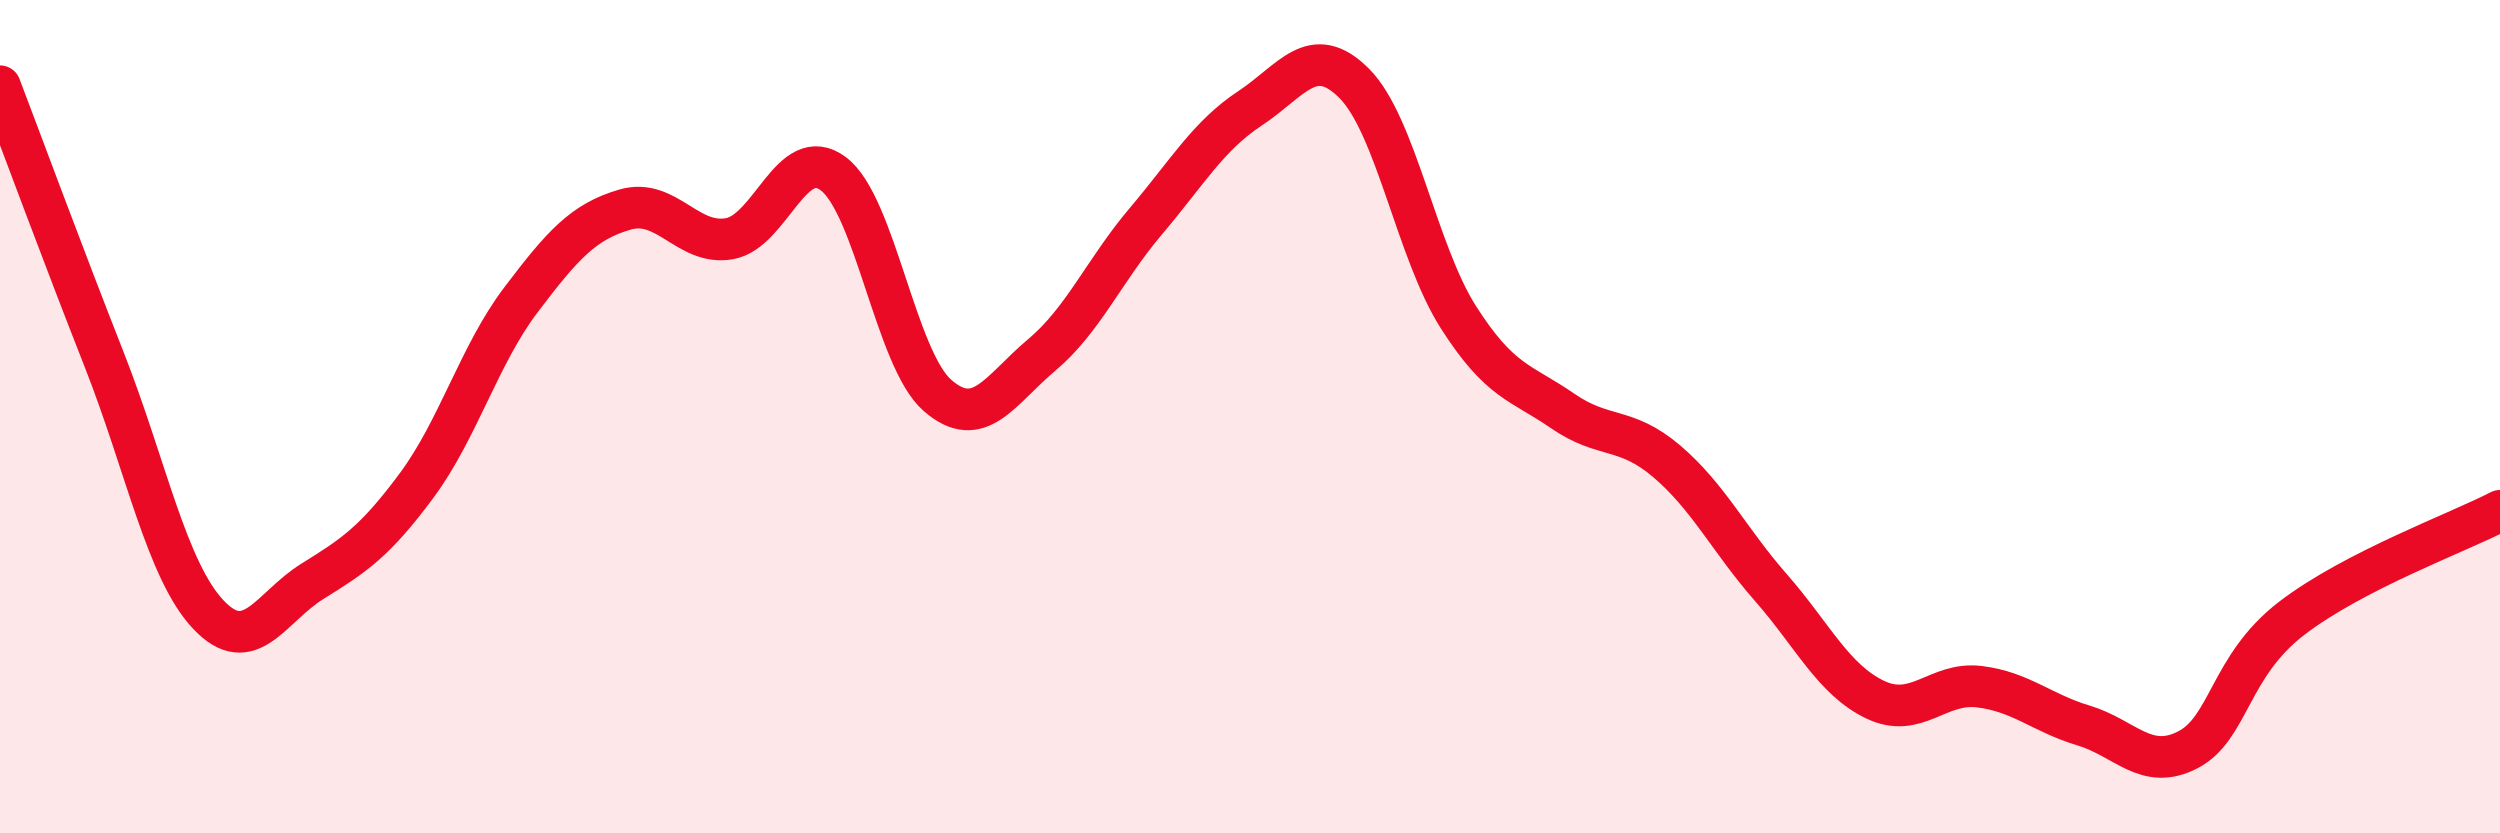
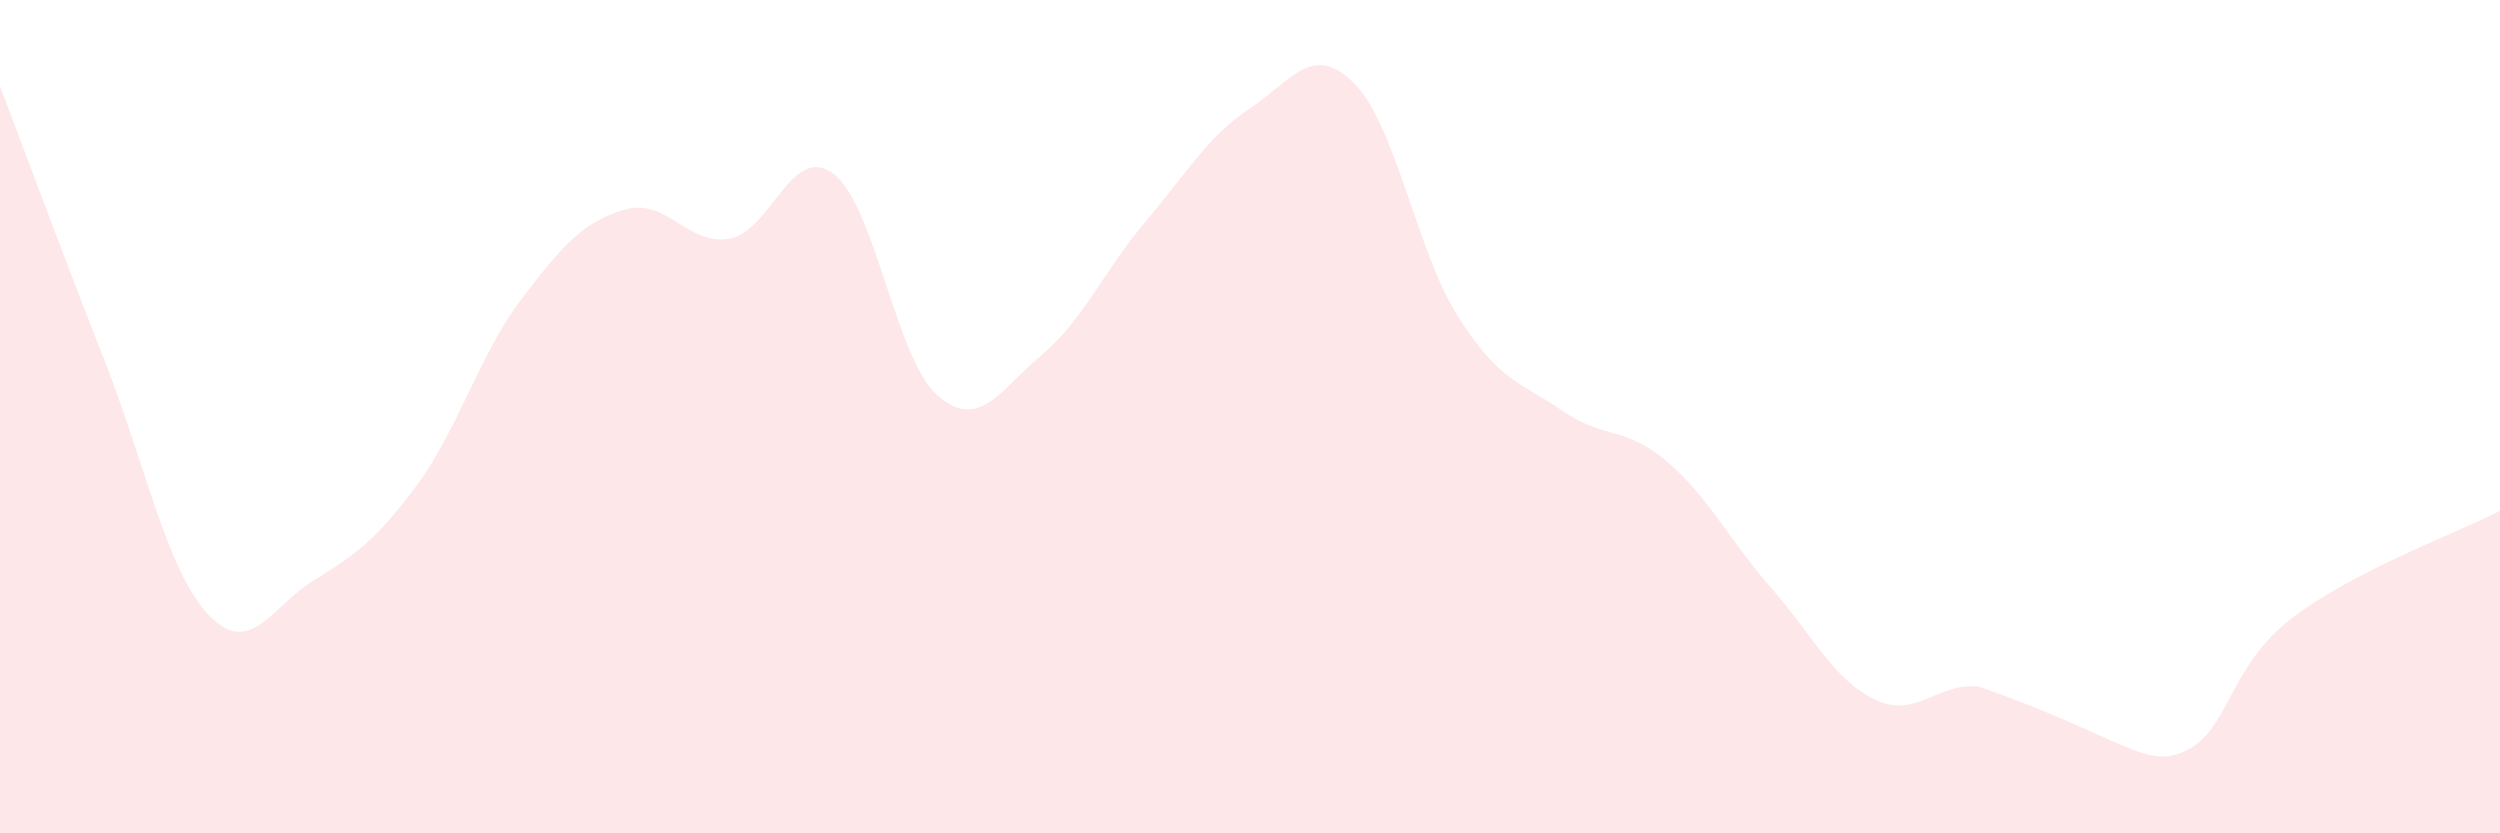
<svg xmlns="http://www.w3.org/2000/svg" width="60" height="20" viewBox="0 0 60 20">
-   <path d="M 0,2.07 C 0.5,3.38 1.5,6.09 2.5,8.63 C 3.5,11.17 4,13.69 5,14.75 C 6,15.81 6.5,14.57 7.5,13.95 C 8.5,13.33 9,13 10,11.65 C 11,10.3 11.5,8.52 12.5,7.2 C 13.5,5.88 14,5.32 15,5.03 C 16,4.74 16.5,5.9 17.5,5.73 C 18.5,5.56 19,3.42 20,4.17 C 21,4.92 21.5,8.62 22.5,9.49 C 23.5,10.36 24,9.36 25,8.52 C 26,7.68 26.5,6.49 27.5,5.31 C 28.5,4.13 29,3.26 30,2.6 C 31,1.94 31.5,1 32.5,2 C 33.5,3 34,6.04 35,7.61 C 36,9.18 36.5,9.17 37.5,9.86 C 38.5,10.55 39,10.22 40,11.07 C 41,11.92 41.5,12.96 42.5,14.1 C 43.5,15.24 44,16.31 45,16.79 C 46,17.27 46.5,16.36 47.5,16.48 C 48.5,16.6 49,17.11 50,17.41 C 51,17.71 51.5,18.51 52.5,18 C 53.5,17.49 53.5,15.99 55,14.84 C 56.5,13.69 59,12.78 60,12.26L60 20L0 20Z" fill="#EB0A25" opacity="0.1" stroke-linecap="round" stroke-linejoin="round" />
-   <path d="M 0,2.07 C 0.5,3.38 1.5,6.09 2.5,8.63 C 3.5,11.17 4,13.69 5,14.75 C 6,15.81 6.5,14.57 7.5,13.95 C 8.5,13.33 9,13 10,11.65 C 11,10.3 11.5,8.52 12.5,7.2 C 13.5,5.88 14,5.32 15,5.03 C 16,4.74 16.5,5.9 17.5,5.73 C 18.5,5.56 19,3.42 20,4.17 C 21,4.92 21.5,8.62 22.5,9.49 C 23.5,10.36 24,9.36 25,8.52 C 26,7.68 26.5,6.49 27.5,5.31 C 28.5,4.13 29,3.26 30,2.6 C 31,1.94 31.5,1 32.5,2 C 33.5,3 34,6.04 35,7.61 C 36,9.18 36.5,9.17 37.5,9.86 C 38.5,10.55 39,10.22 40,11.07 C 41,11.92 41.5,12.96 42.5,14.1 C 43.5,15.24 44,16.31 45,16.79 C 46,17.27 46.5,16.36 47.5,16.48 C 48.5,16.6 49,17.11 50,17.41 C 51,17.71 51.5,18.51 52.5,18 C 53.5,17.49 53.5,15.99 55,14.84 C 56.5,13.69 59,12.78 60,12.26" stroke="#EB0A25" stroke-width="1" fill="none" stroke-linecap="round" stroke-linejoin="round" />
+   <path d="M 0,2.07 C 0.5,3.38 1.5,6.09 2.5,8.63 C 3.5,11.17 4,13.69 5,14.75 C 6,15.81 6.5,14.57 7.5,13.95 C 8.5,13.33 9,13 10,11.65 C 11,10.3 11.5,8.52 12.5,7.2 C 13.5,5.88 14,5.32 15,5.03 C 16,4.74 16.5,5.9 17.5,5.73 C 18.5,5.56 19,3.42 20,4.17 C 21,4.92 21.5,8.62 22.5,9.49 C 23.5,10.36 24,9.36 25,8.52 C 26,7.68 26.5,6.49 27.5,5.31 C 28.5,4.13 29,3.26 30,2.6 C 31,1.94 31.5,1 32.5,2 C 33.5,3 34,6.04 35,7.61 C 36,9.18 36.5,9.17 37.5,9.86 C 38.5,10.55 39,10.22 40,11.07 C 41,11.92 41.5,12.96 42.5,14.1 C 43.5,15.24 44,16.31 45,16.79 C 46,17.27 46.5,16.36 47.5,16.48 C 51,17.71 51.5,18.51 52.5,18 C 53.5,17.49 53.5,15.99 55,14.84 C 56.5,13.69 59,12.78 60,12.26L60 20L0 20Z" fill="#EB0A25" opacity="0.1" stroke-linecap="round" stroke-linejoin="round" />
</svg>